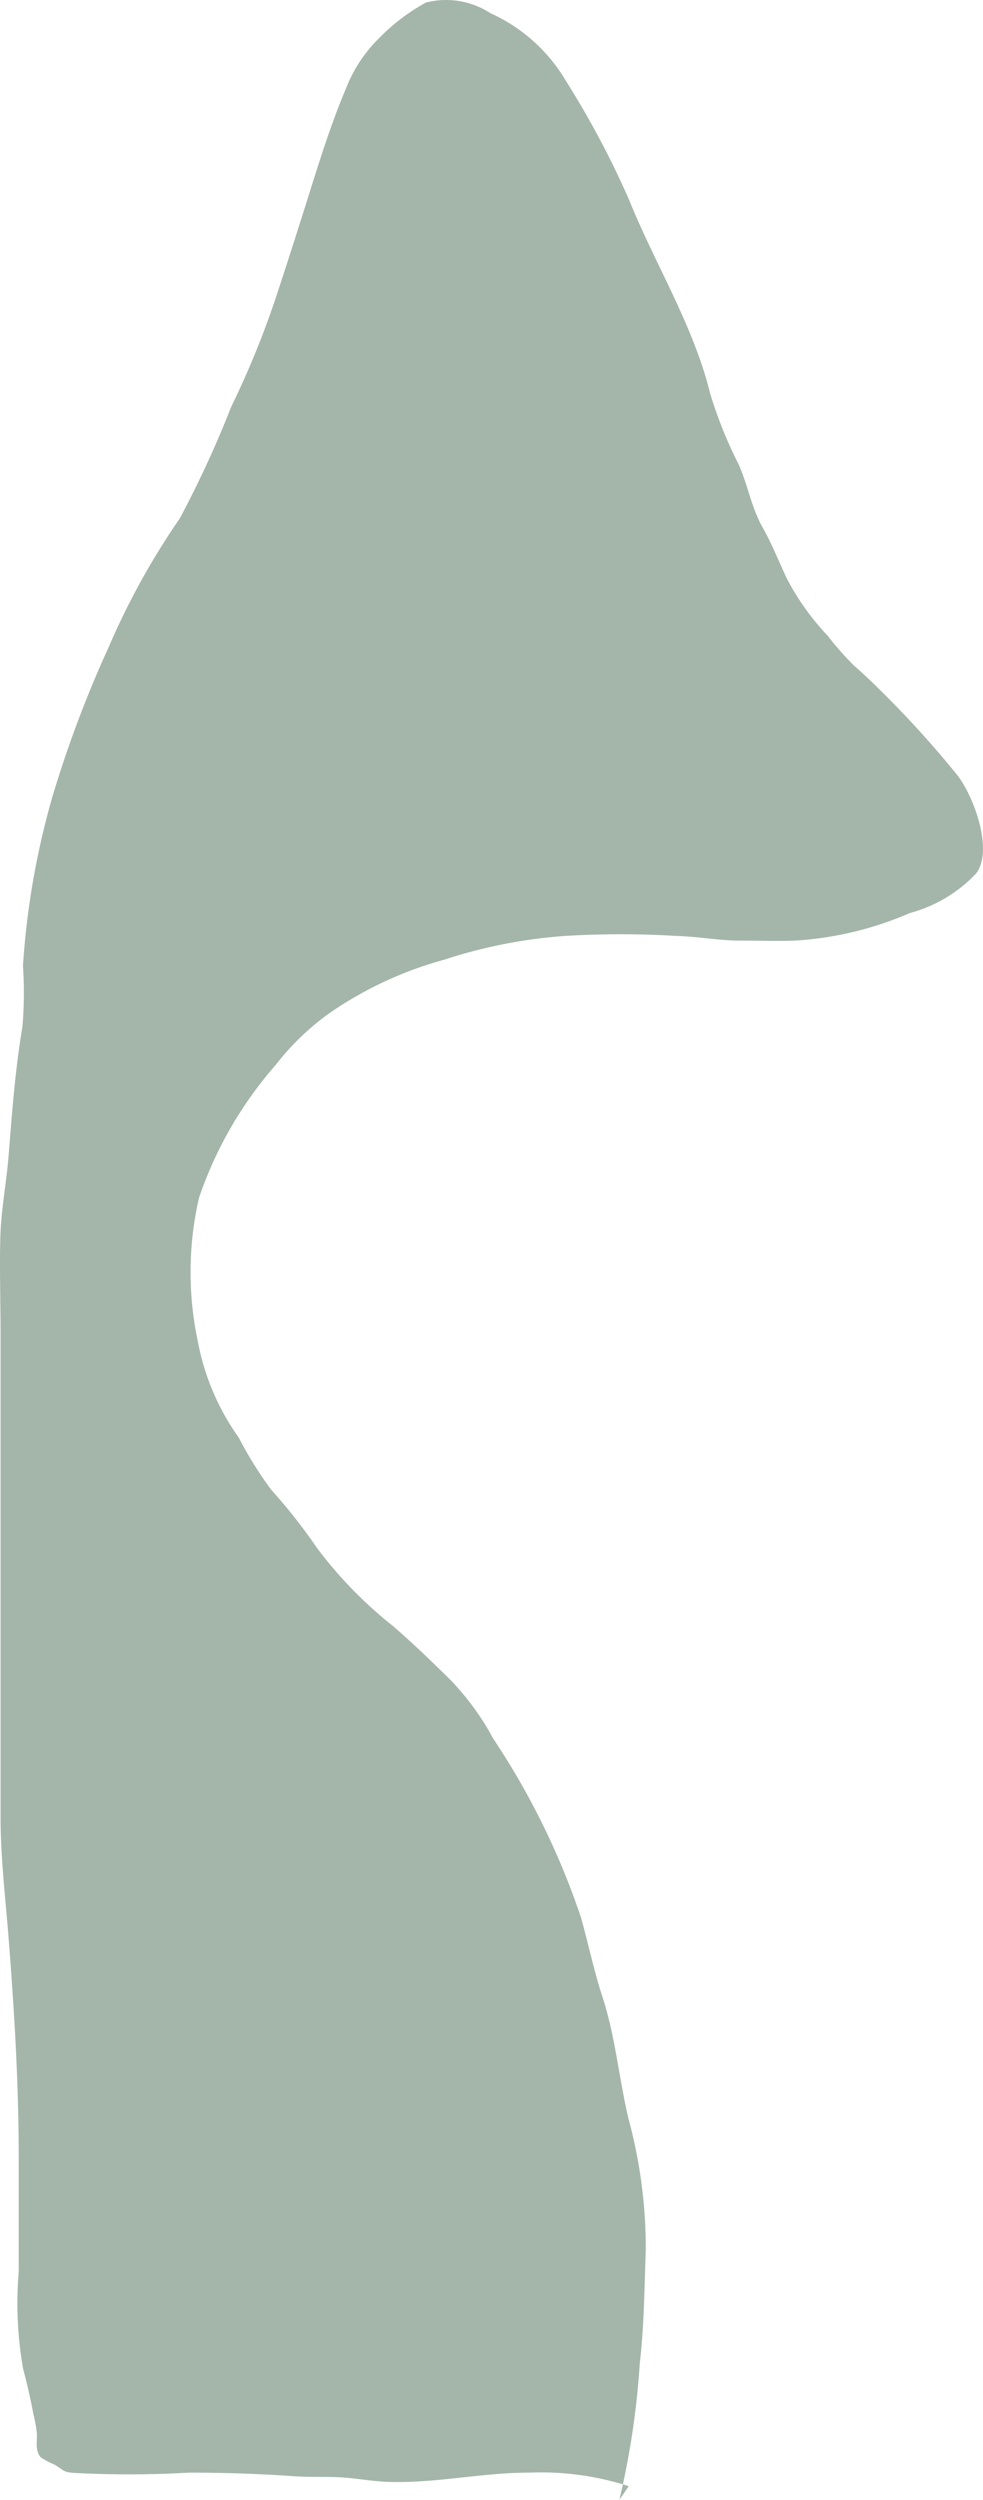
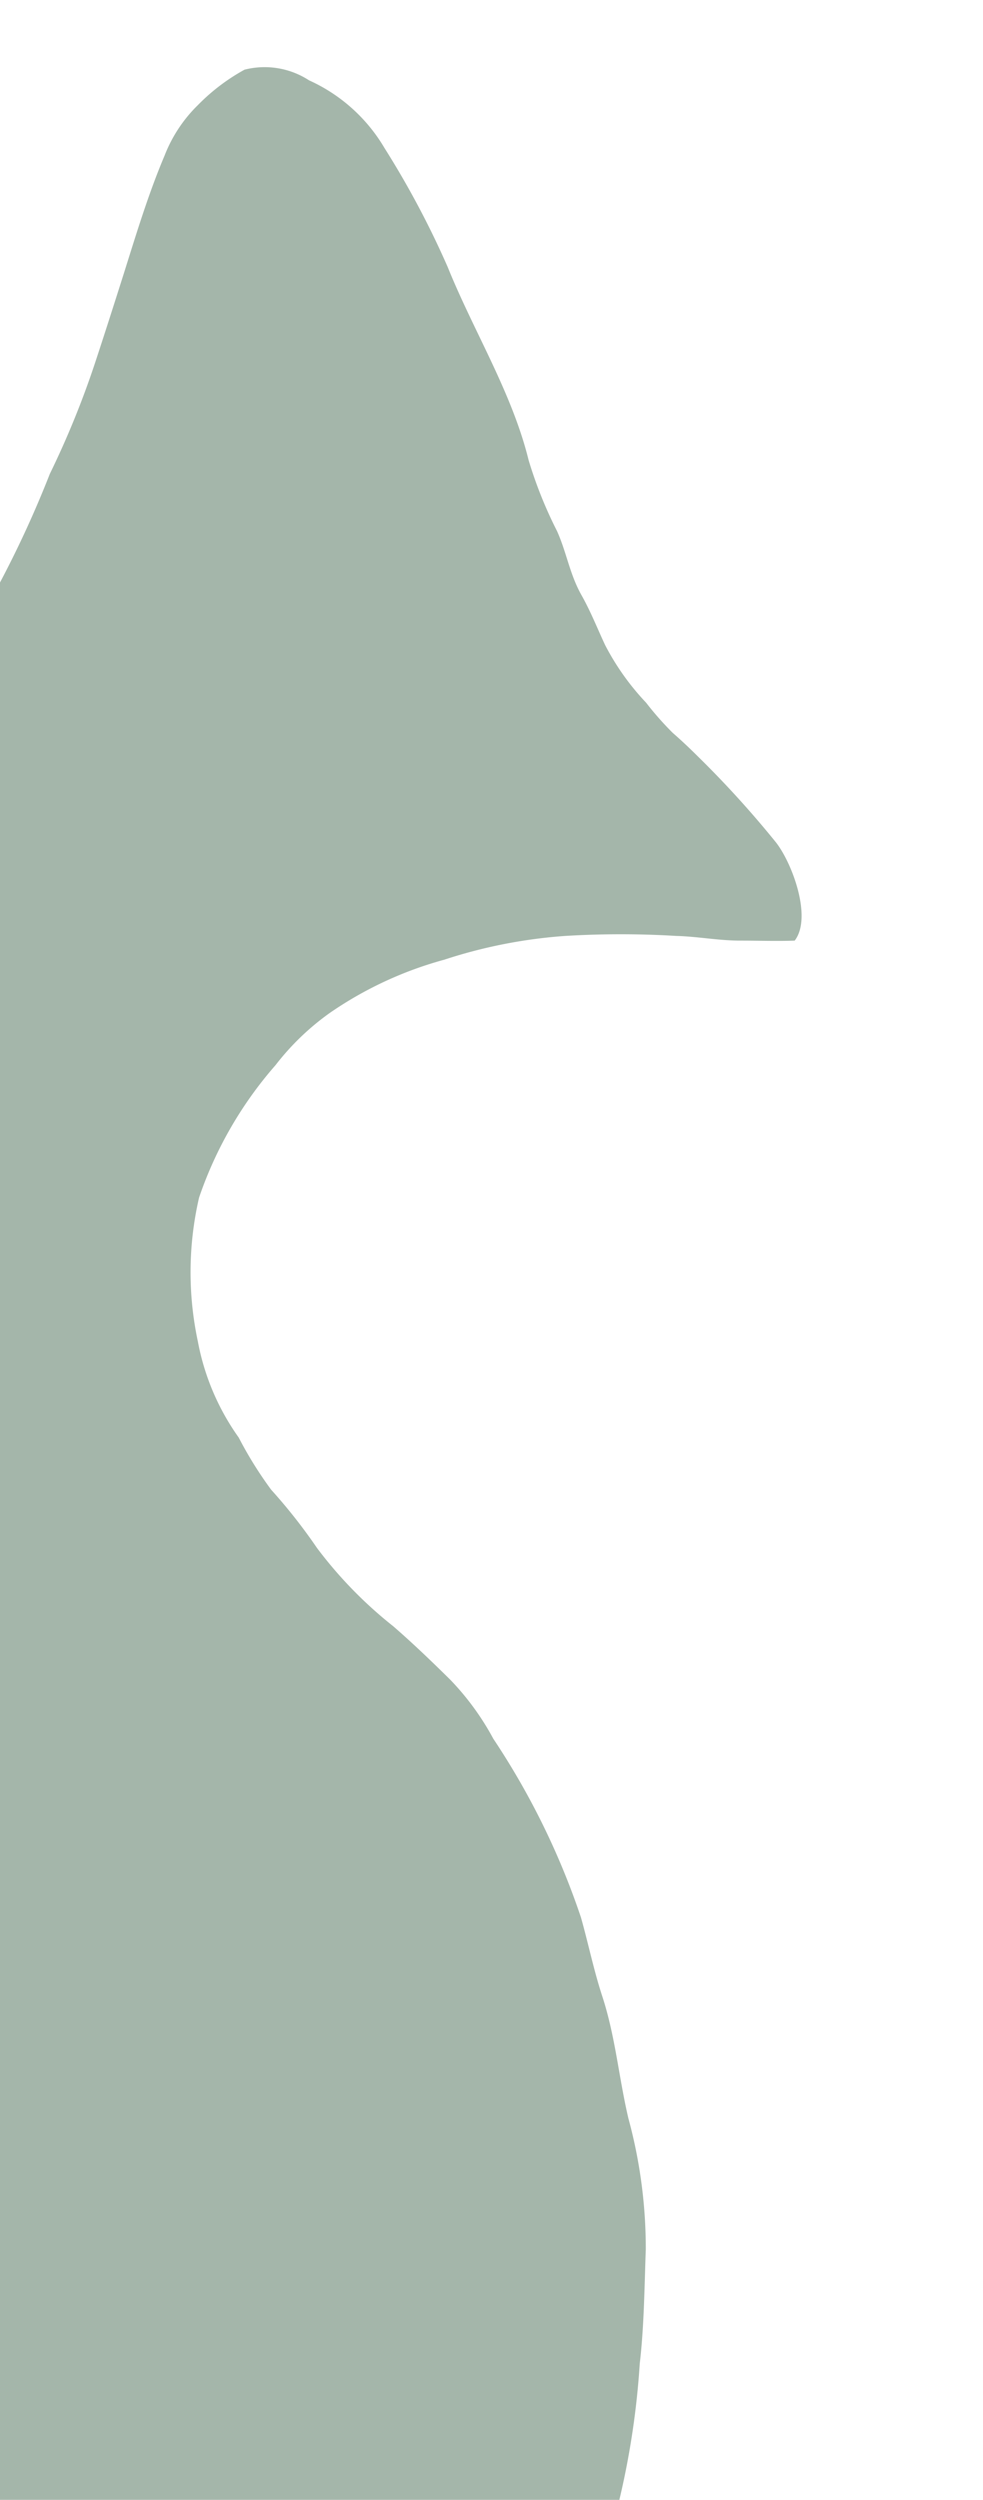
<svg xmlns="http://www.w3.org/2000/svg" viewBox="0 0 31.293 79.554">
  <defs>
    <style>.a{fill:#a4b6aa;}</style>
  </defs>
  <title>sport</title>
-   <path class="a" d="M51.148,89.789a25.841,25.841,0,0,0,.649-4.334c.139-1.186.149-2.44.192-3.635a15.766,15.766,0,0,0-.554-4.172c-.305-1.3-.414-2.608-.831-3.884-.271-.828-.442-1.67-.678-2.507a24.028,24.028,0,0,0-2.791-5.689,8.52,8.52,0,0,0-1.371-1.879c-.588-.58-1.191-1.16-1.814-1.7a13.561,13.561,0,0,1-2.428-2.492,17.424,17.424,0,0,0-1.459-1.854,12.39,12.39,0,0,1-1.032-1.659,7.694,7.694,0,0,1-1.3-3.053,10.559,10.559,0,0,1,.037-4.583,12.535,12.535,0,0,1,2.437-4.219,8.152,8.152,0,0,1,1.715-1.652,11.931,11.931,0,0,1,3.651-1.7,15.949,15.949,0,0,1,3.851-.757,29.448,29.448,0,0,1,3.54,0c.7.019,1.363.153,2.068.149.564,0,1.132.021,1.7,0a10.764,10.764,0,0,0,3.665-.878,4.493,4.493,0,0,0,2.11-1.259c.566-.741-.085-2.477-.6-3.13a32.11,32.11,0,0,0-2.495-2.744c-.258-.257-.516-.5-.79-.739a9.848,9.848,0,0,1-.845-.958,8.034,8.034,0,0,1-1.306-1.836c-.249-.533-.46-1.071-.751-1.586-.375-.664-.471-1.35-.777-2.035a13.7,13.7,0,0,1-.907-2.262c-.527-2.145-1.75-4.1-2.574-6.142a28.6,28.6,0,0,0-2.015-3.793,5.335,5.335,0,0,0-2.4-2.152,2.593,2.593,0,0,0-2.054-.34,6.356,6.356,0,0,0-1.484,1.126,4.555,4.555,0,0,0-1.062,1.609c-.519,1.226-.9,2.492-1.3,3.761-.3.945-.6,1.887-.911,2.829a28.465,28.465,0,0,1-1.441,3.537,33.768,33.768,0,0,1-1.64,3.558,23.512,23.512,0,0,0-2.262,4.094,36.741,36.741,0,0,0-1.787,4.745,25.315,25.315,0,0,0-.942,5.4,12.65,12.65,0,0,1-.018,1.938c-.231,1.377-.327,2.7-.438,4.087-.069.862-.237,1.718-.263,2.582-.031,1.038.007,2.086.007,3.125v15.27c-.008,1.31.15,2.611.253,3.916.184,2.33.323,4.655.324,6.993v3.633a12.089,12.089,0,0,0,.141,3.109c.131.486.233.943.326,1.435a4.473,4.473,0,0,1,.109.591c.018.266-.067.55.122.782a2.641,2.641,0,0,0,.453.239c.306.192.264.222.567.256a33.33,33.33,0,0,0,3.7-.006c1.122,0,2.2.034,3.315.112.44.031.87.019,1.311.028.588.012,1.155.138,1.741.155,1.515.046,2.98-.3,4.479-.295a9.072,9.072,0,0,1,3.156.431" transform="translate(-31.431 -10.235)" />
+   <path class="a" d="M51.148,89.789a25.841,25.841,0,0,0,.649-4.334c.139-1.186.149-2.44.192-3.635a15.766,15.766,0,0,0-.554-4.172c-.305-1.3-.414-2.608-.831-3.884-.271-.828-.442-1.67-.678-2.507a24.028,24.028,0,0,0-2.791-5.689,8.52,8.52,0,0,0-1.371-1.879c-.588-.58-1.191-1.16-1.814-1.7a13.561,13.561,0,0,1-2.428-2.492,17.424,17.424,0,0,0-1.459-1.854,12.39,12.39,0,0,1-1.032-1.659,7.694,7.694,0,0,1-1.3-3.053,10.559,10.559,0,0,1,.037-4.583,12.535,12.535,0,0,1,2.437-4.219,8.152,8.152,0,0,1,1.715-1.652,11.931,11.931,0,0,1,3.651-1.7,15.949,15.949,0,0,1,3.851-.757,29.448,29.448,0,0,1,3.54,0c.7.019,1.363.153,2.068.149.564,0,1.132.021,1.7,0c.566-.741-.085-2.477-.6-3.13a32.11,32.11,0,0,0-2.495-2.744c-.258-.257-.516-.5-.79-.739a9.848,9.848,0,0,1-.845-.958,8.034,8.034,0,0,1-1.306-1.836c-.249-.533-.46-1.071-.751-1.586-.375-.664-.471-1.35-.777-2.035a13.7,13.7,0,0,1-.907-2.262c-.527-2.145-1.75-4.1-2.574-6.142a28.6,28.6,0,0,0-2.015-3.793,5.335,5.335,0,0,0-2.4-2.152,2.593,2.593,0,0,0-2.054-.34,6.356,6.356,0,0,0-1.484,1.126,4.555,4.555,0,0,0-1.062,1.609c-.519,1.226-.9,2.492-1.3,3.761-.3.945-.6,1.887-.911,2.829a28.465,28.465,0,0,1-1.441,3.537,33.768,33.768,0,0,1-1.64,3.558,23.512,23.512,0,0,0-2.262,4.094,36.741,36.741,0,0,0-1.787,4.745,25.315,25.315,0,0,0-.942,5.4,12.65,12.65,0,0,1-.018,1.938c-.231,1.377-.327,2.7-.438,4.087-.069.862-.237,1.718-.263,2.582-.031,1.038.007,2.086.007,3.125v15.27c-.008,1.31.15,2.611.253,3.916.184,2.33.323,4.655.324,6.993v3.633a12.089,12.089,0,0,0,.141,3.109c.131.486.233.943.326,1.435a4.473,4.473,0,0,1,.109.591c.018.266-.067.55.122.782a2.641,2.641,0,0,0,.453.239c.306.192.264.222.567.256a33.33,33.33,0,0,0,3.7-.006c1.122,0,2.2.034,3.315.112.44.031.87.019,1.311.028.588.012,1.155.138,1.741.155,1.515.046,2.98-.3,4.479-.295a9.072,9.072,0,0,1,3.156.431" transform="translate(-31.431 -10.235)" />
</svg>